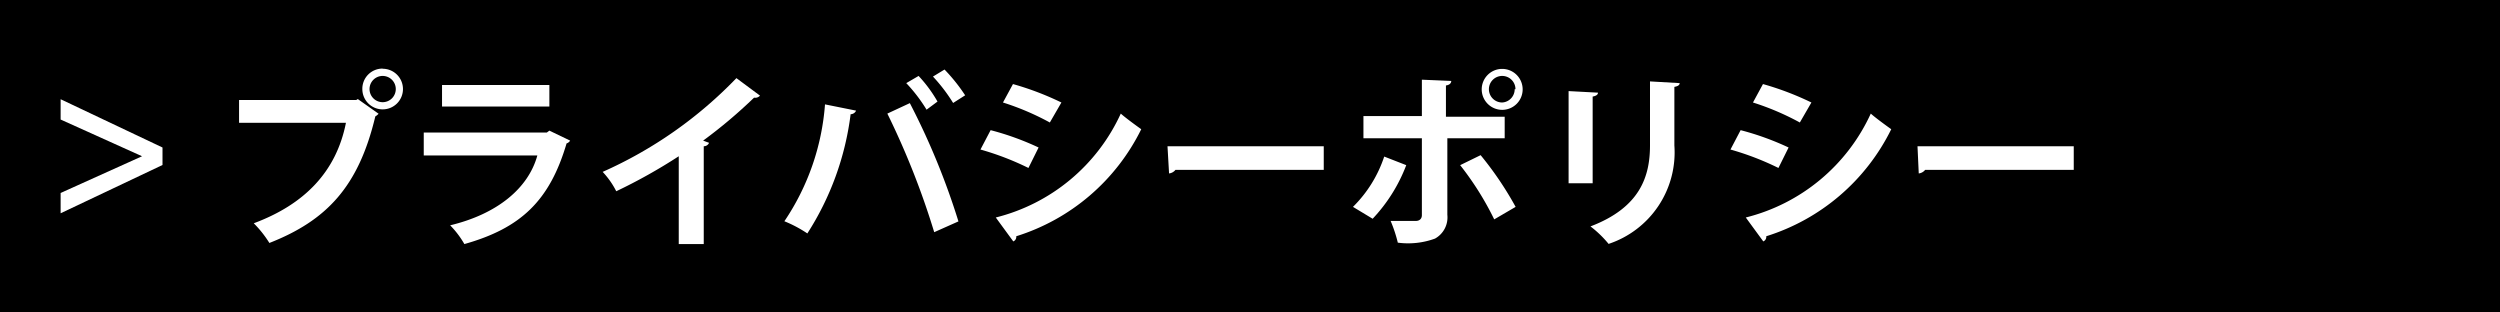
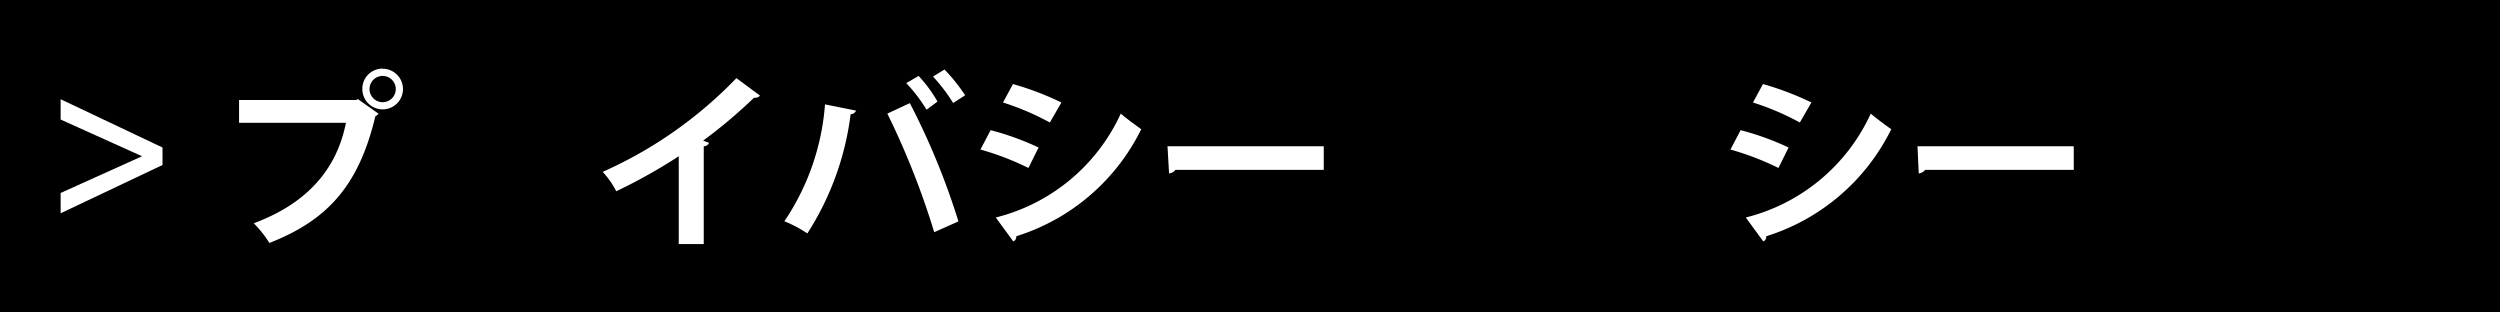
<svg xmlns="http://www.w3.org/2000/svg" viewBox="0 0 160 20">
  <defs>
    <style>.cls-1{fill:#fff;}</style>
  </defs>
  <g id="レイヤー_2" data-name="レイヤー 2">
    <g id="レイヤー_3" data-name="レイヤー 3">
      <rect width="160" height="20" />
      <path class="cls-1" d="M10.4,9.44v1.12L3.88,13.65v-1.3L9.09,10v0L3.88,7.65V6.35Z" />
      <path class="cls-1" d="M15.3,6.4h7.5l.1-.06,1.33.94a.92.92,0,0,1-.21.17c-1.07,4.49-3.11,6.66-6.78,8.1a7,7,0,0,0-1-1.26c3.25-1.21,5.28-3.3,5.9-6.43H15.3Zm9.19-2a1.3,1.3,0,1,1-1.3,1.3A1.29,1.29,0,0,1,24.49,4.39Zm.84,1.3a.84.84,0,1,0-.84.84A.84.84,0,0,0,25.33,5.69Z" />
-       <path class="cls-1" d="M36.49,9a.43.43,0,0,1-.23.18c-1.08,3.66-2.92,5.42-6.54,6.44a5.94,5.94,0,0,0-.91-1.2c3-.72,5-2.36,5.58-4.47H27.12V8.48H35l.16-.12ZM35.16,6.82H28.29V5.44h6.87Z" />
      <path class="cls-1" d="M48.64,6.12a.4.4,0,0,1-.38.13A31.44,31.44,0,0,1,45,9l.38.14a.36.36,0,0,1-.34.22v6.26h-1.6V10a34.59,34.59,0,0,1-4,2.24A5.29,5.29,0,0,0,38.57,11a27.18,27.18,0,0,0,8.56-6Z" />
      <path class="cls-1" d="M54.79,7.08a.39.39,0,0,1-.35.23,18.29,18.29,0,0,1-2.77,7.63,8,8,0,0,0-1.47-.78,15.39,15.39,0,0,0,2.6-7.48Zm5,7.78a50.72,50.72,0,0,0-3-7.59l1.44-.67a46,46,0,0,1,3.11,7.57Zm-1-10A8.68,8.68,0,0,1,60,6.5l-.7.52A10,10,0,0,0,58,5.32Zm1.66-.41a11.22,11.22,0,0,1,1.32,1.65L61,6.59A10.66,10.66,0,0,0,59.71,4.9Z" />
      <path class="cls-1" d="M63.4,8.33a17.65,17.65,0,0,1,3.07,1.11l-.65,1.31a17.88,17.88,0,0,0-3.07-1.18Zm.33,5.59a12,12,0,0,0,8-6.65c.3.27,1,.78,1.31,1a13.35,13.35,0,0,1-8,6.85.31.31,0,0,1-.19.33Zm1.1-8.54a18.57,18.57,0,0,1,3.1,1.18l-.74,1.28a16.83,16.83,0,0,0-3-1.28Z" />
      <path class="cls-1" d="M74.72,9.36h10v1.51H75.23a.6.6,0,0,1-.41.23Z" />
-       <path class="cls-1" d="M90,10.57A10.33,10.33,0,0,1,87.85,14l-1.26-.76a8.09,8.09,0,0,0,2-3.22Zm2.63-1.72v4.9a1.55,1.55,0,0,1-.79,1.52,5,5,0,0,1-2.38.26A8.87,8.87,0,0,0,89,14.14c.53,0,1.37,0,1.61,0S91,14,91,13.77V8.85H87.26V7.43H91V5.1l1.88.08c0,.15-.12.26-.34.29v2h3.76V8.85Zm2.13,1.08A21.48,21.48,0,0,1,97,13.24l-1.37.8a19.12,19.12,0,0,0-2.18-3.47Zm1.38-5.52a1.31,1.31,0,1,1-1.31,1.3A1.31,1.31,0,0,1,96.09,4.41Zm.85,1.3a.85.85,0,1,0-.85.85A.85.85,0,0,0,96.94,5.71Z" />
-       <path class="cls-1" d="M100.39,11.73V5.83l1.88.1c0,.13-.12.21-.34.25v5.55Zm7.11-6.41c0,.12-.11.2-.34.24V9.31a6.17,6.17,0,0,1-4.21,6.3,6.88,6.88,0,0,0-1.16-1.12c3.18-1.21,3.81-3.2,3.81-5.19V5.21Z" />
      <path class="cls-1" d="M111.4,8.33a17.65,17.65,0,0,1,3.07,1.11l-.65,1.31a17.88,17.88,0,0,0-3.07-1.18Zm.33,5.59a12,12,0,0,0,8-6.65c.3.27,1,.78,1.31,1a13.35,13.35,0,0,1-8,6.85.31.31,0,0,1-.19.33Zm1.1-8.54a18.57,18.57,0,0,1,3.1,1.18l-.74,1.28a16.83,16.83,0,0,0-3-1.28Z" />
      <path class="cls-1" d="M122.72,9.36h10v1.51h-9.51a.6.6,0,0,1-.41.23Z" />
    </g>
  </g>
</svg>